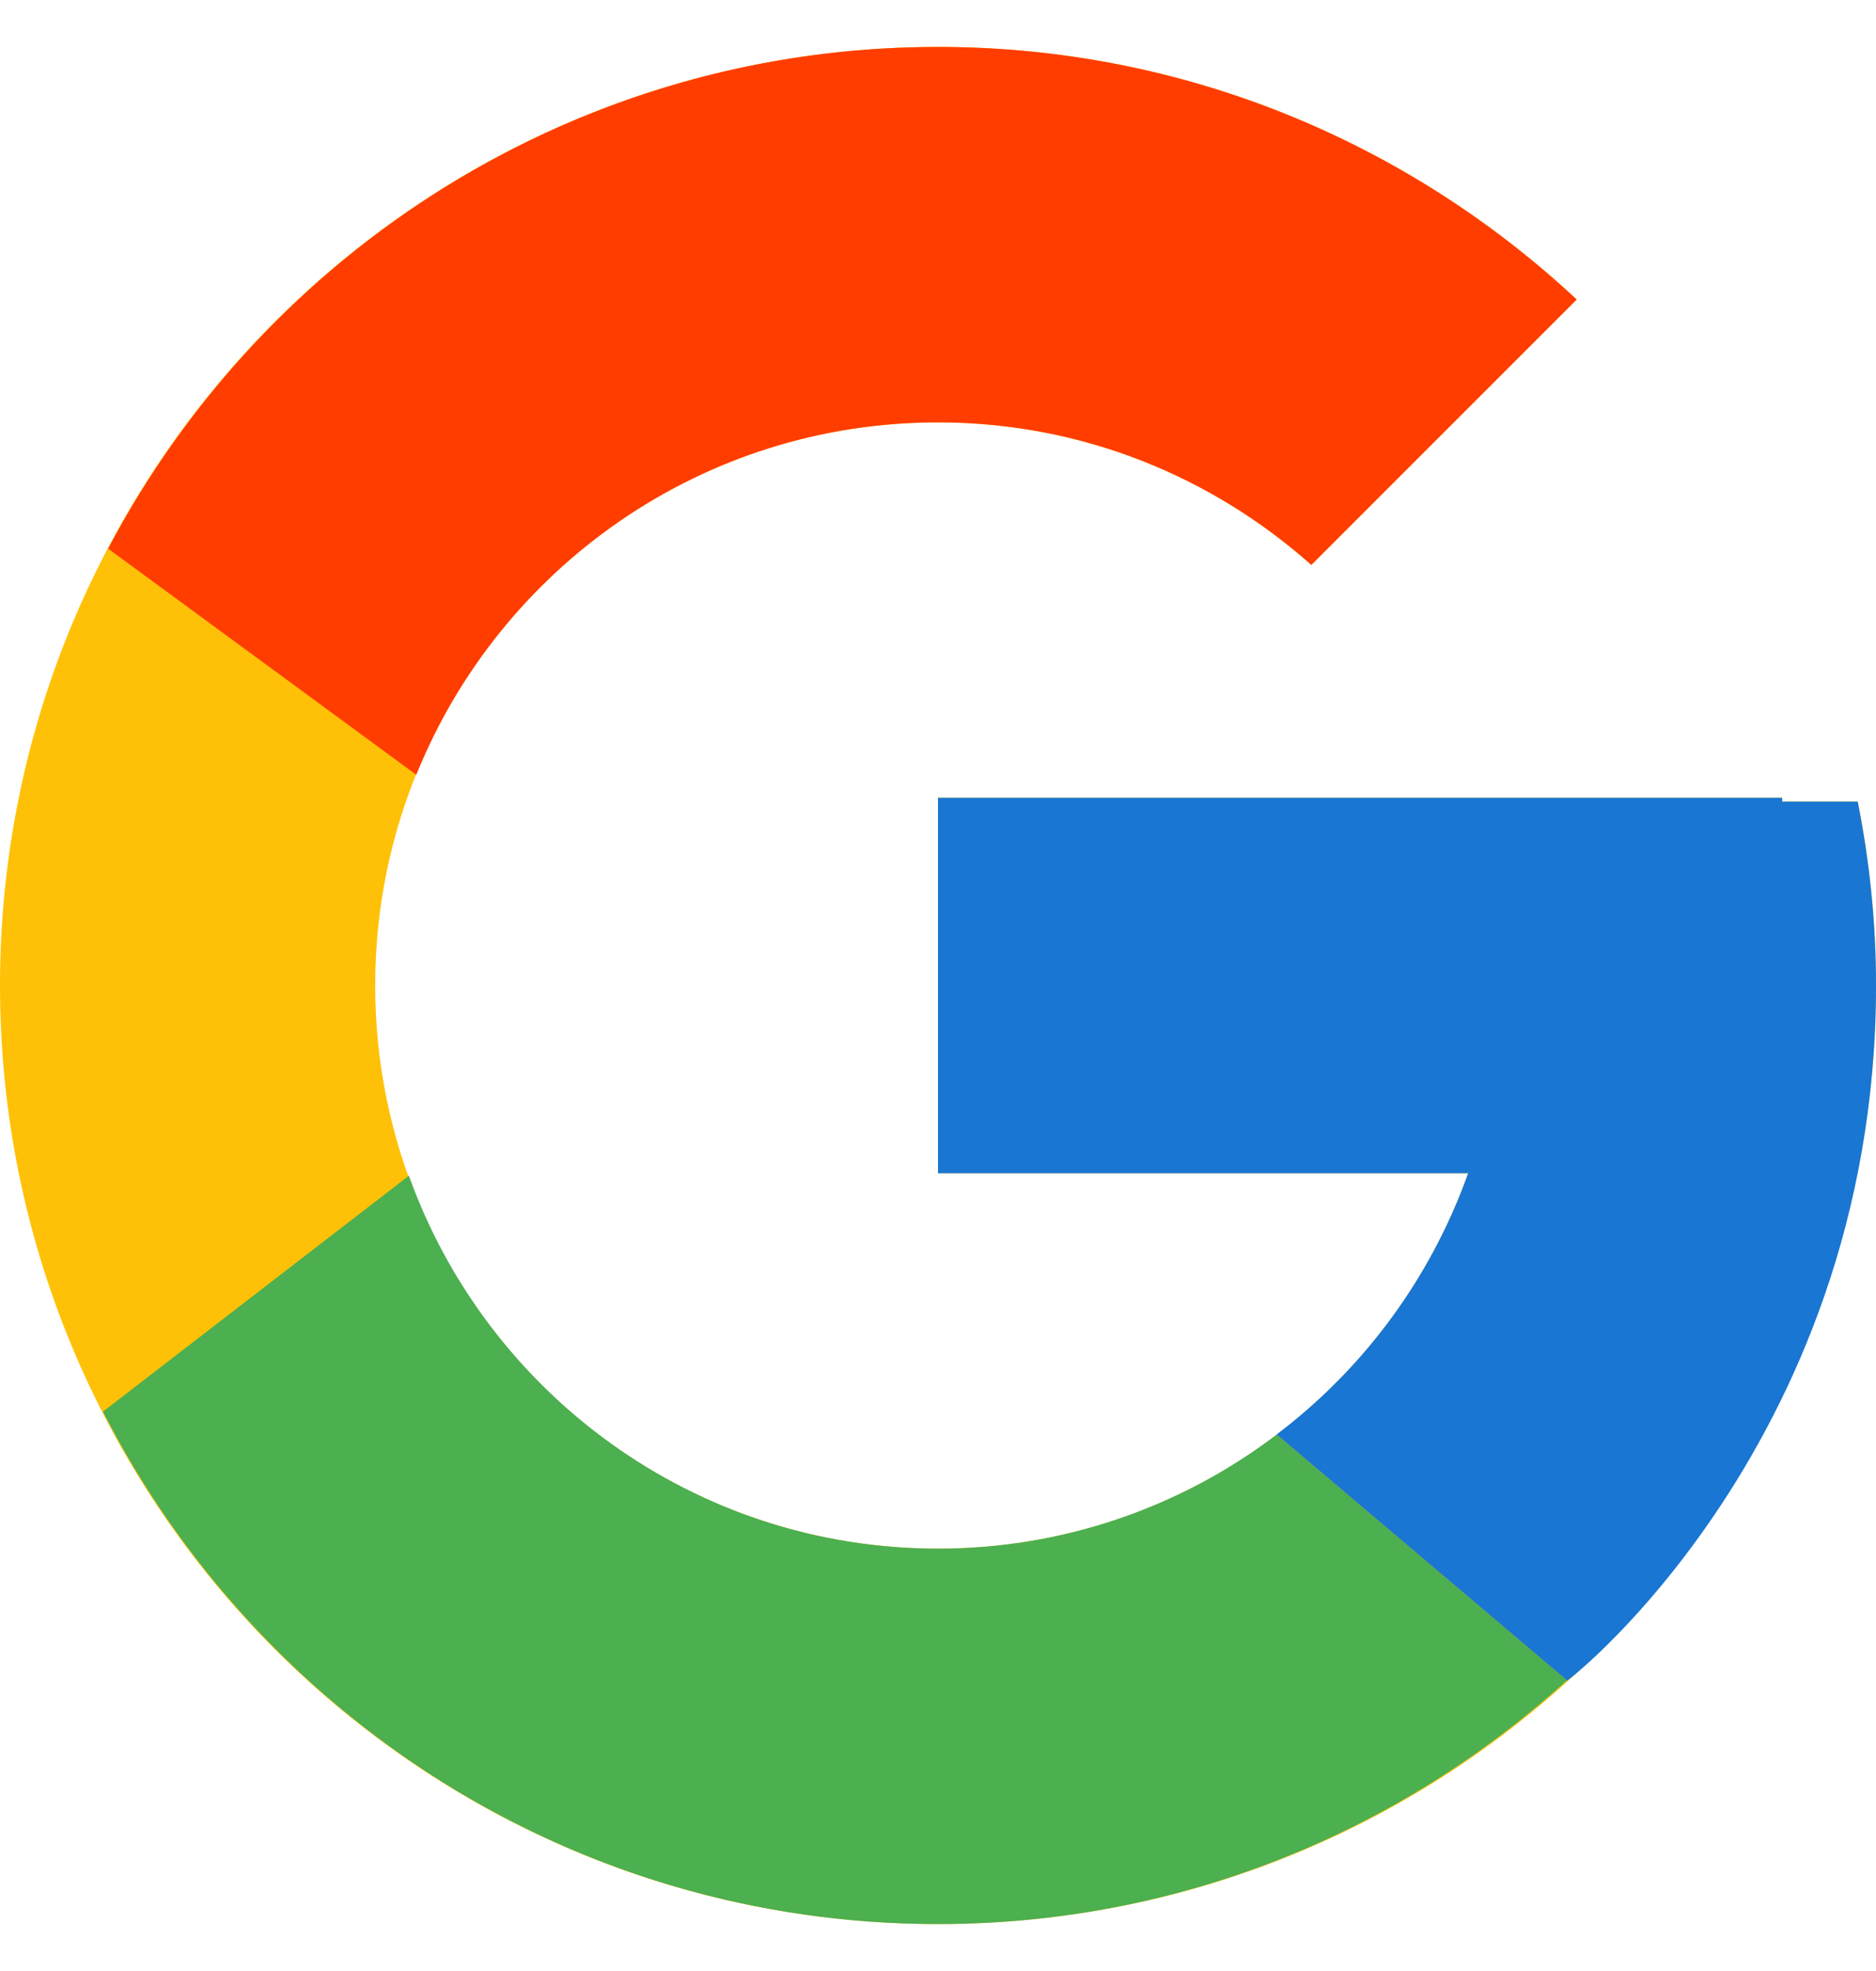
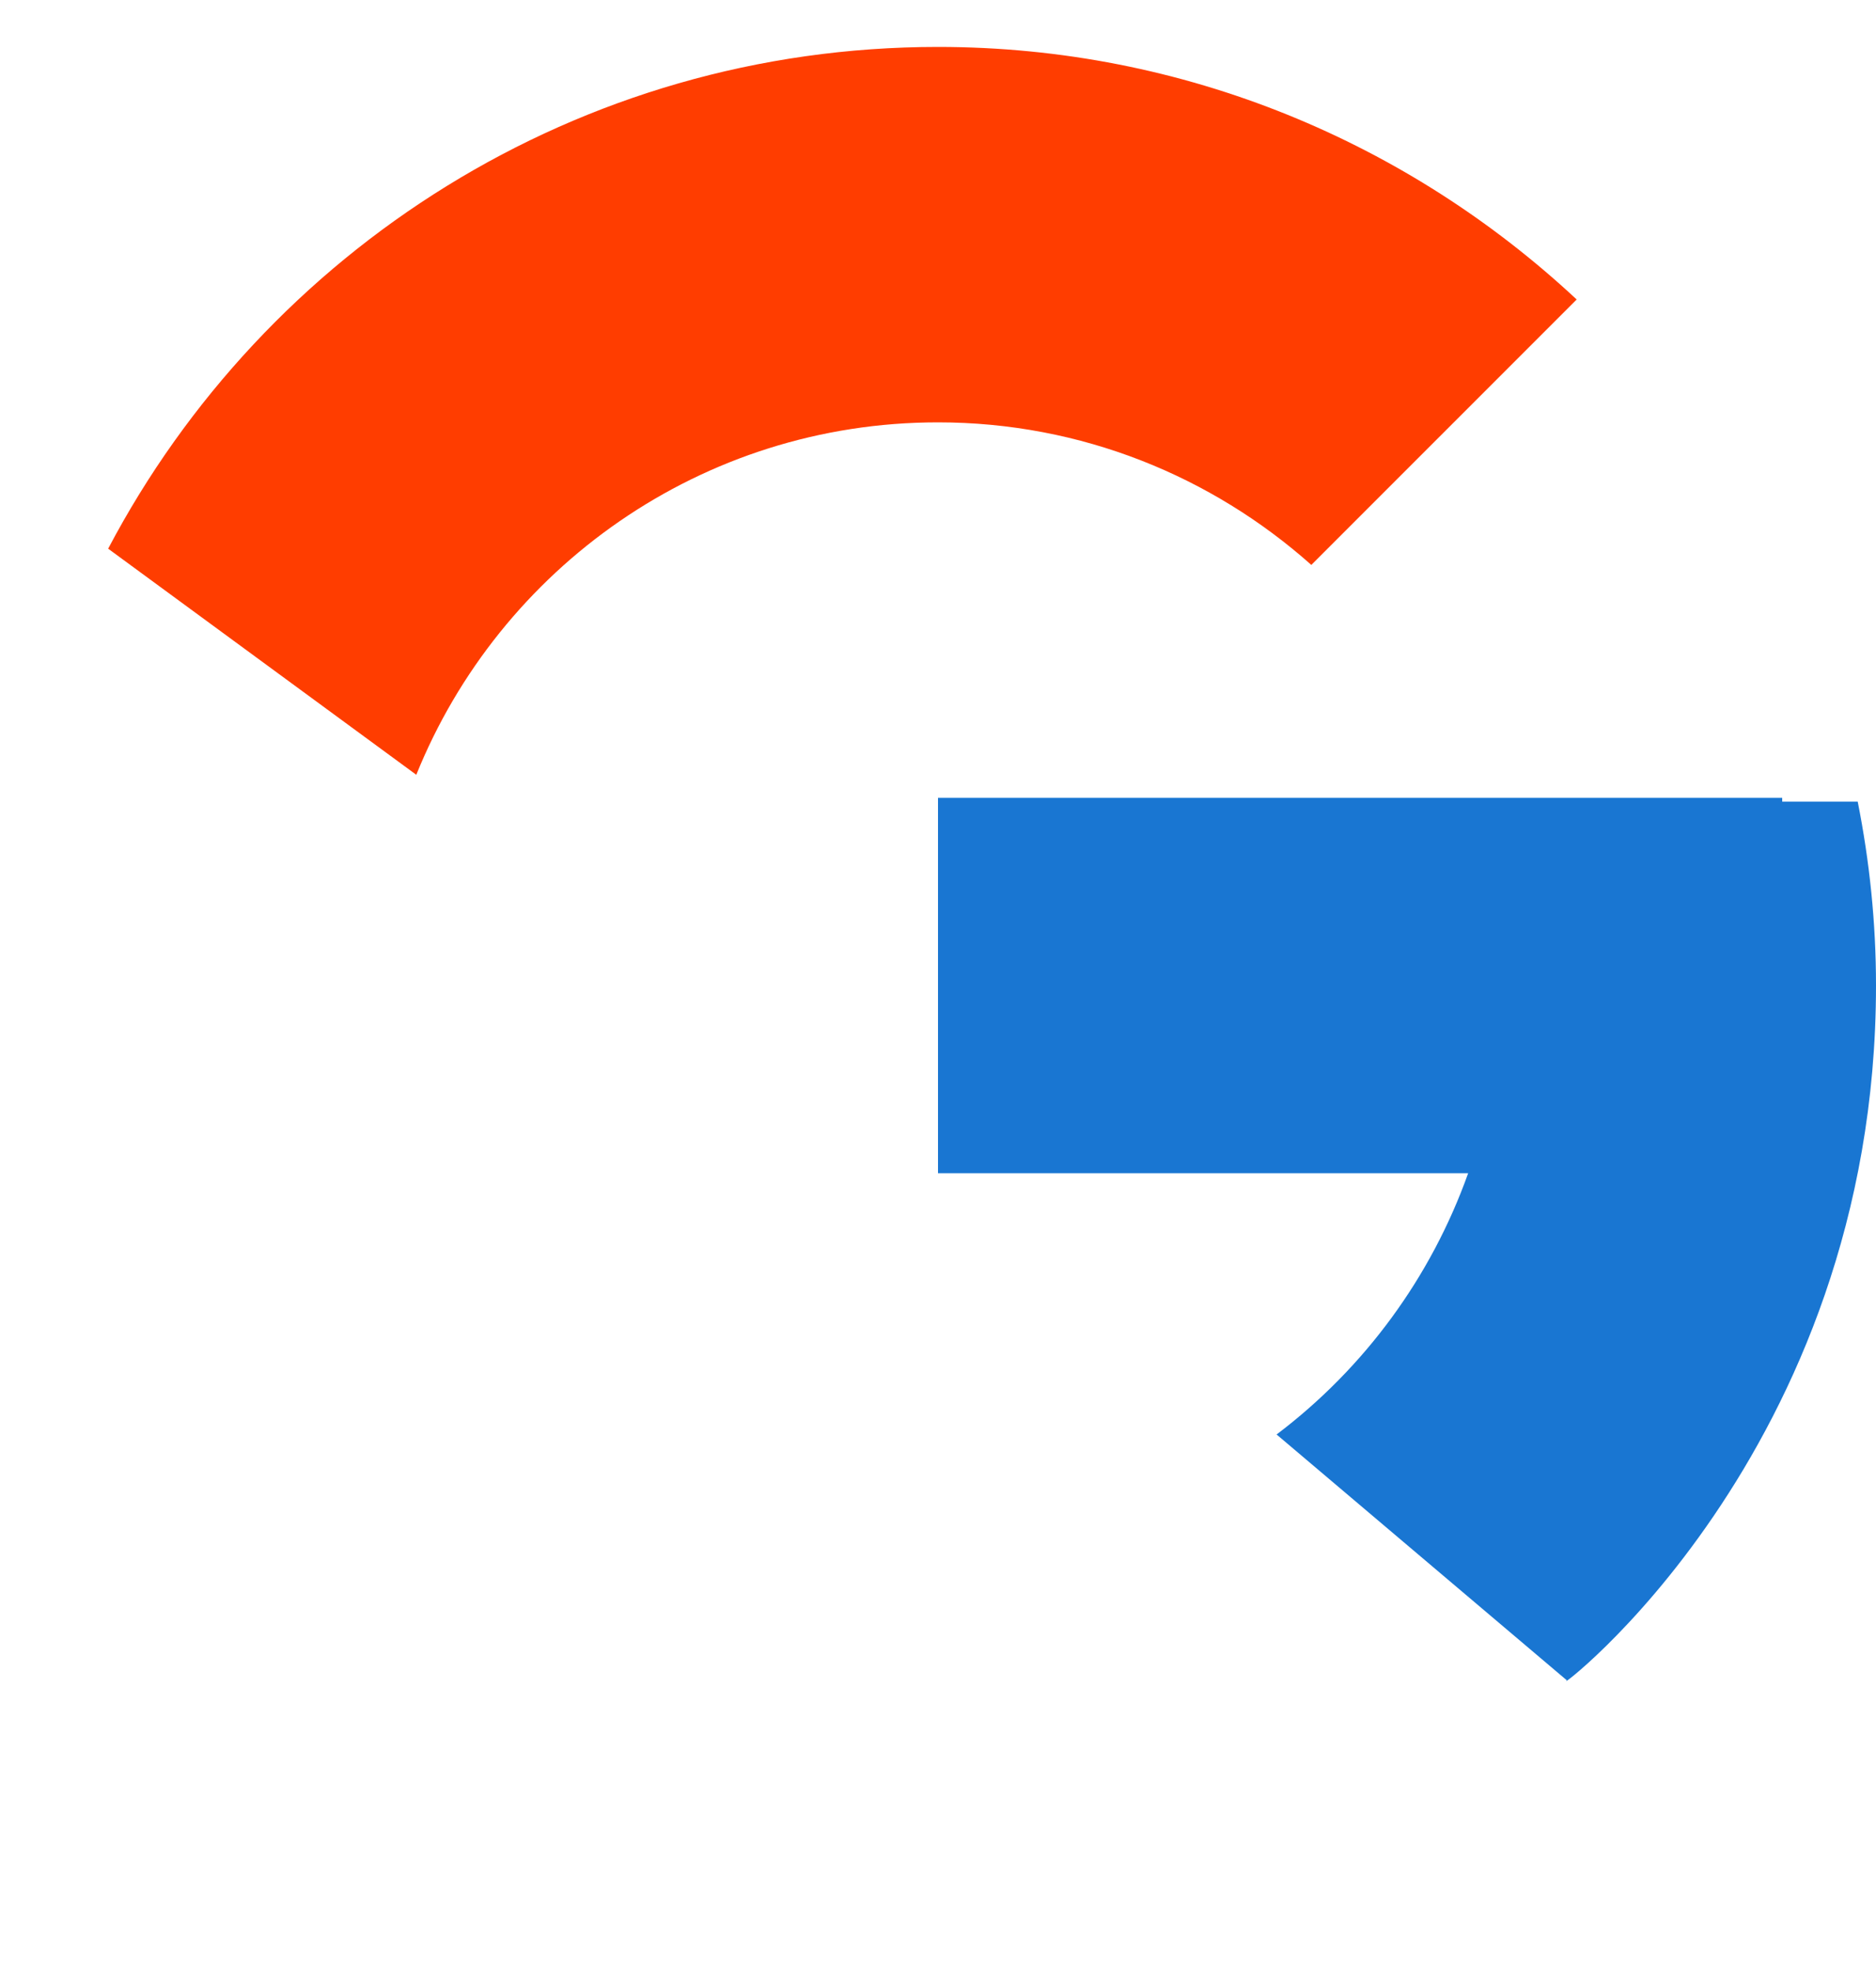
<svg xmlns="http://www.w3.org/2000/svg" width="20" height="21" viewBox="0 0 20 21" fill="none">
-   <path d="M19.805 8.541H19V8.5H10V12.5H15.652C14.827 14.829 12.611 16.5 10 16.5C6.686 16.5 4 13.813 4 10.5C4 7.186 6.686 4.5 10 4.5C11.53 4.5 12.921 5.077 13.98 6.019L16.809 3.191C15.023 1.526 12.634 0.5 10 0.5C4.478 0.5 0 4.978 0 10.5C0 16.023 4.478 20.5 10 20.5C15.523 20.5 20 16.023 20 10.5C20 9.829 19.931 9.175 19.805 8.541Z" fill="#FFC107" />
  <path d="M1.153 5.846L4.438 8.255C5.327 6.054 7.48 4.5 10 4.5C11.529 4.5 12.921 5.077 13.98 6.019L16.809 3.191C15.023 1.526 12.634 0.5 10 0.5C6.159 0.5 2.828 2.668 1.153 5.846Z" fill="#FF3D00" />
-   <path d="M10 20.5C12.583 20.5 14.93 19.512 16.704 17.904L13.61 15.285C12.572 16.074 11.304 16.501 10 16.5C7.399 16.5 5.191 14.842 4.359 12.527L1.098 15.04C2.753 18.278 6.114 20.5 10 20.5Z" fill="#4CAF50" />
  <path d="M19.805 8.541H19V8.5H10V12.5H15.652C15.257 13.608 14.547 14.576 13.608 15.285L13.61 15.284L16.704 17.903C16.485 18.102 20 15.5 20 10.5C20 9.829 19.931 9.175 19.805 8.541Z" fill="#1976D2" />
</svg>